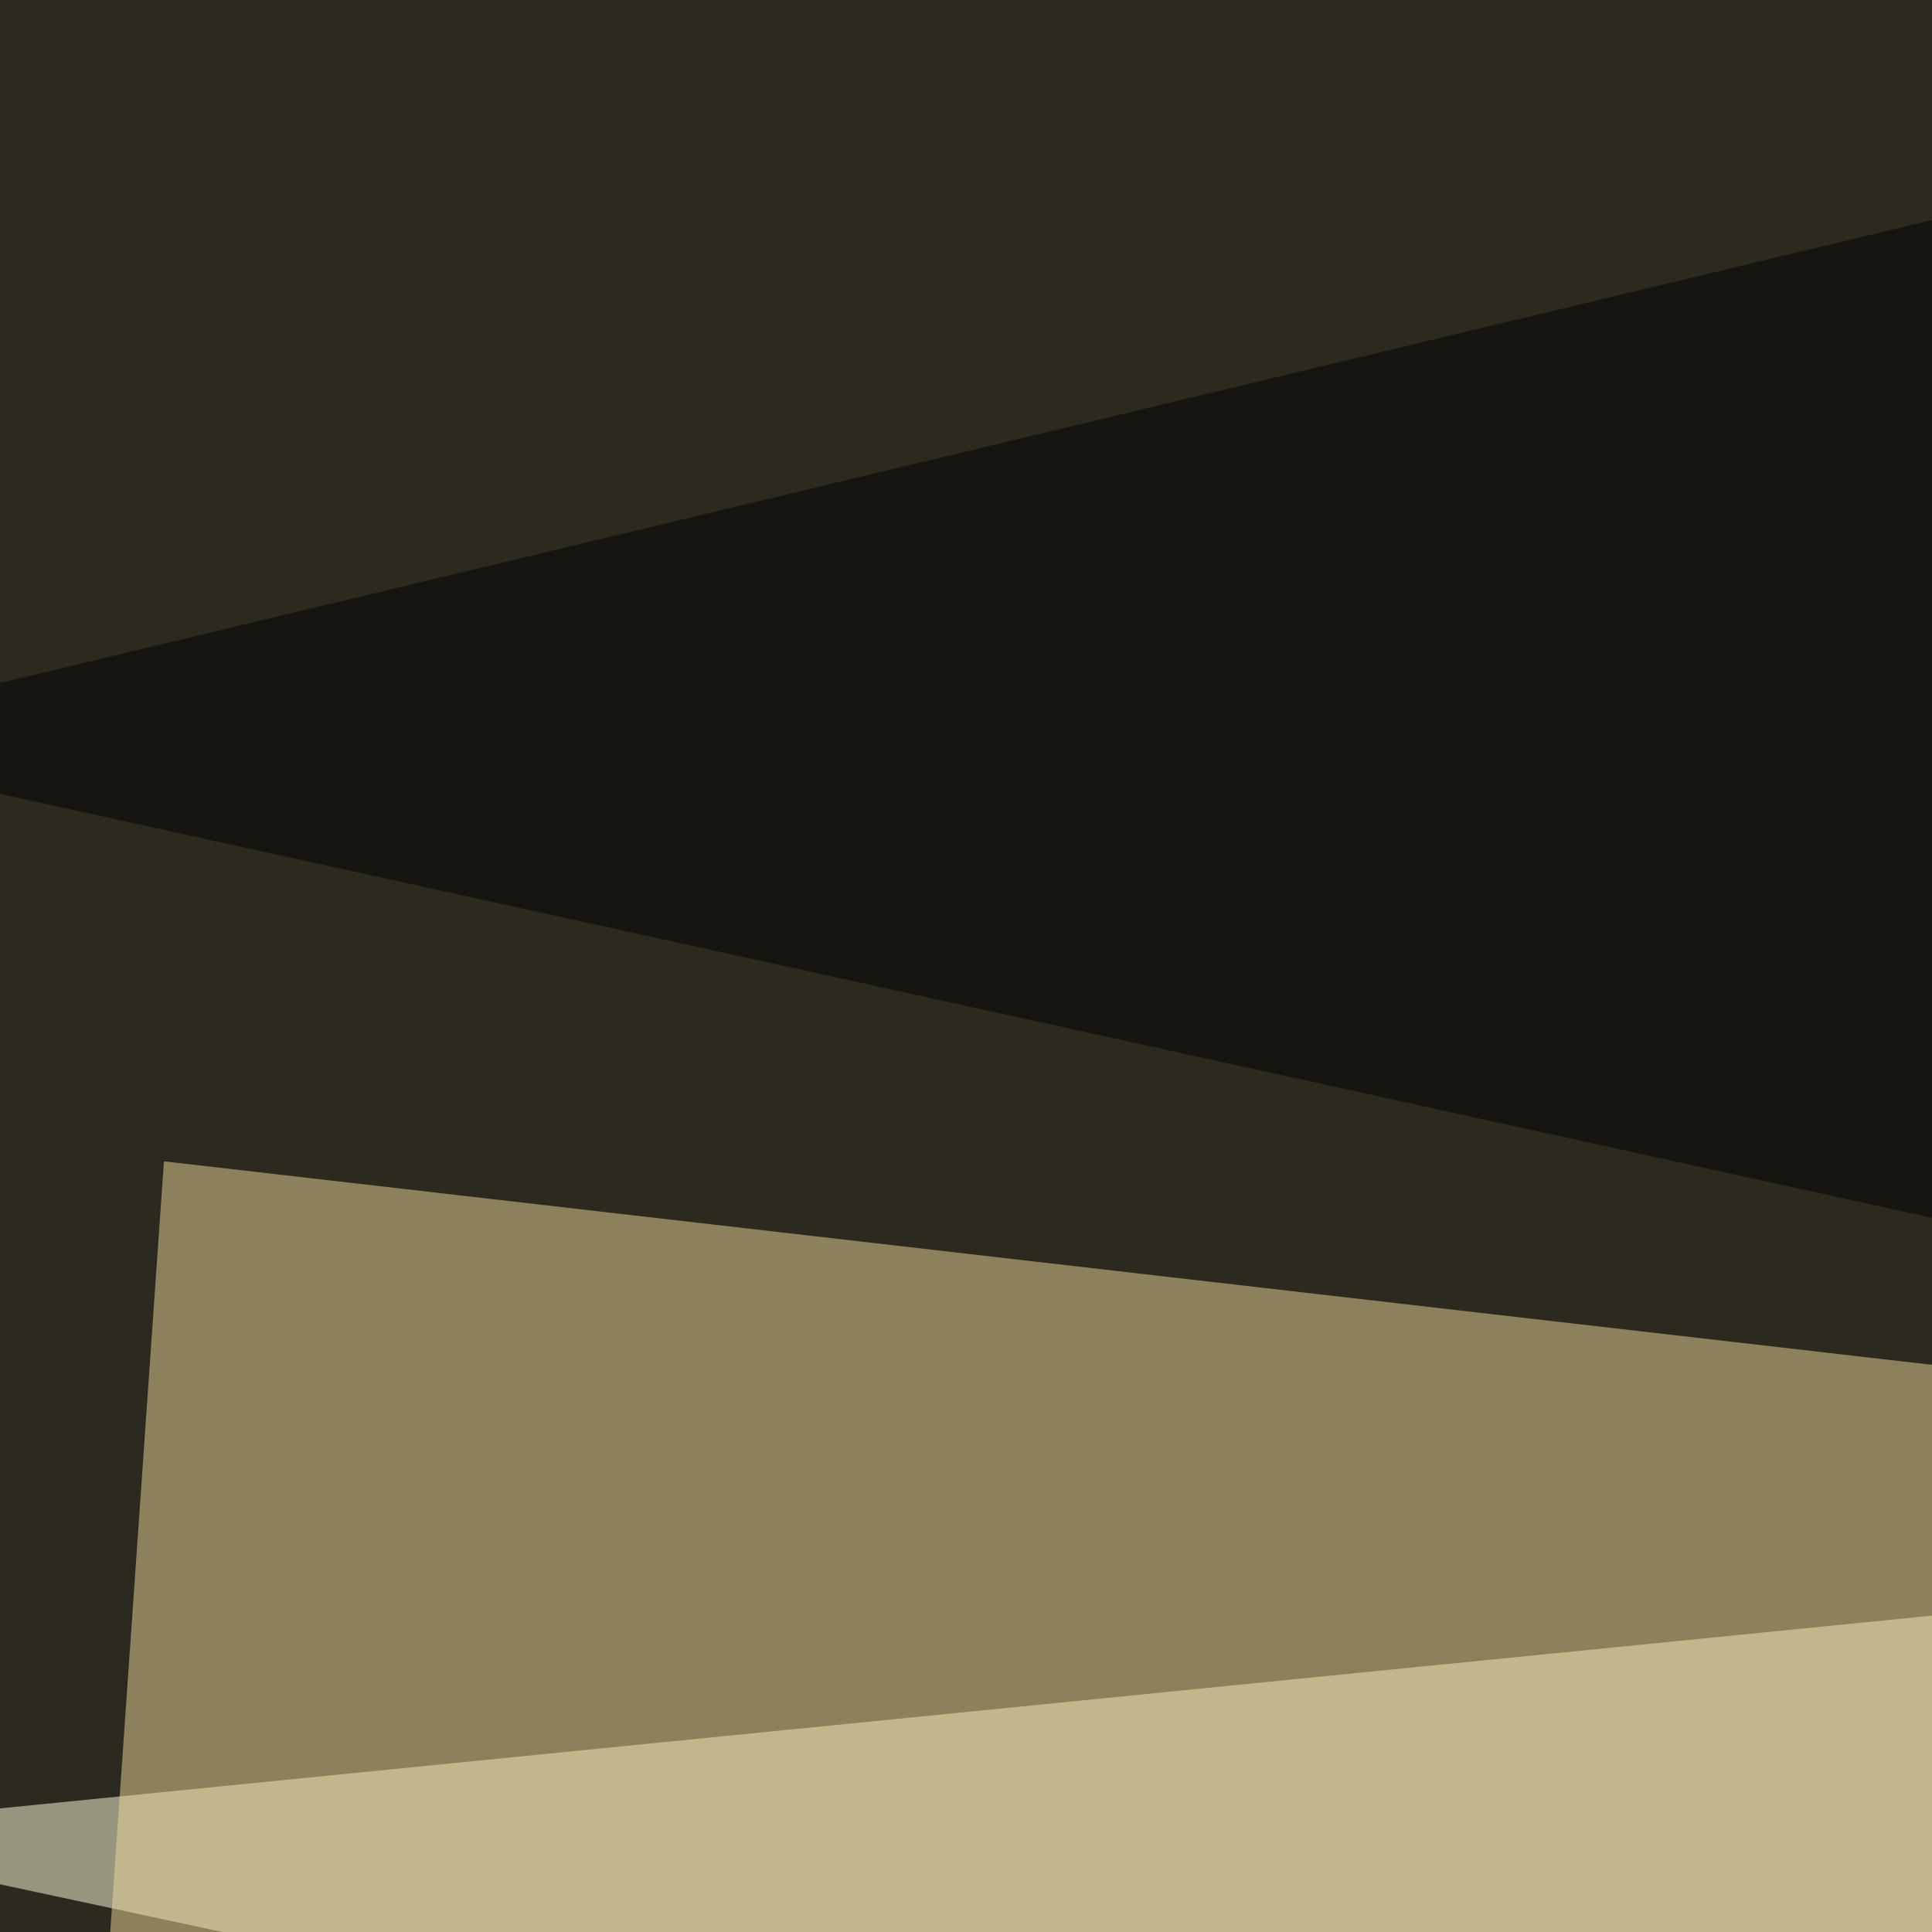
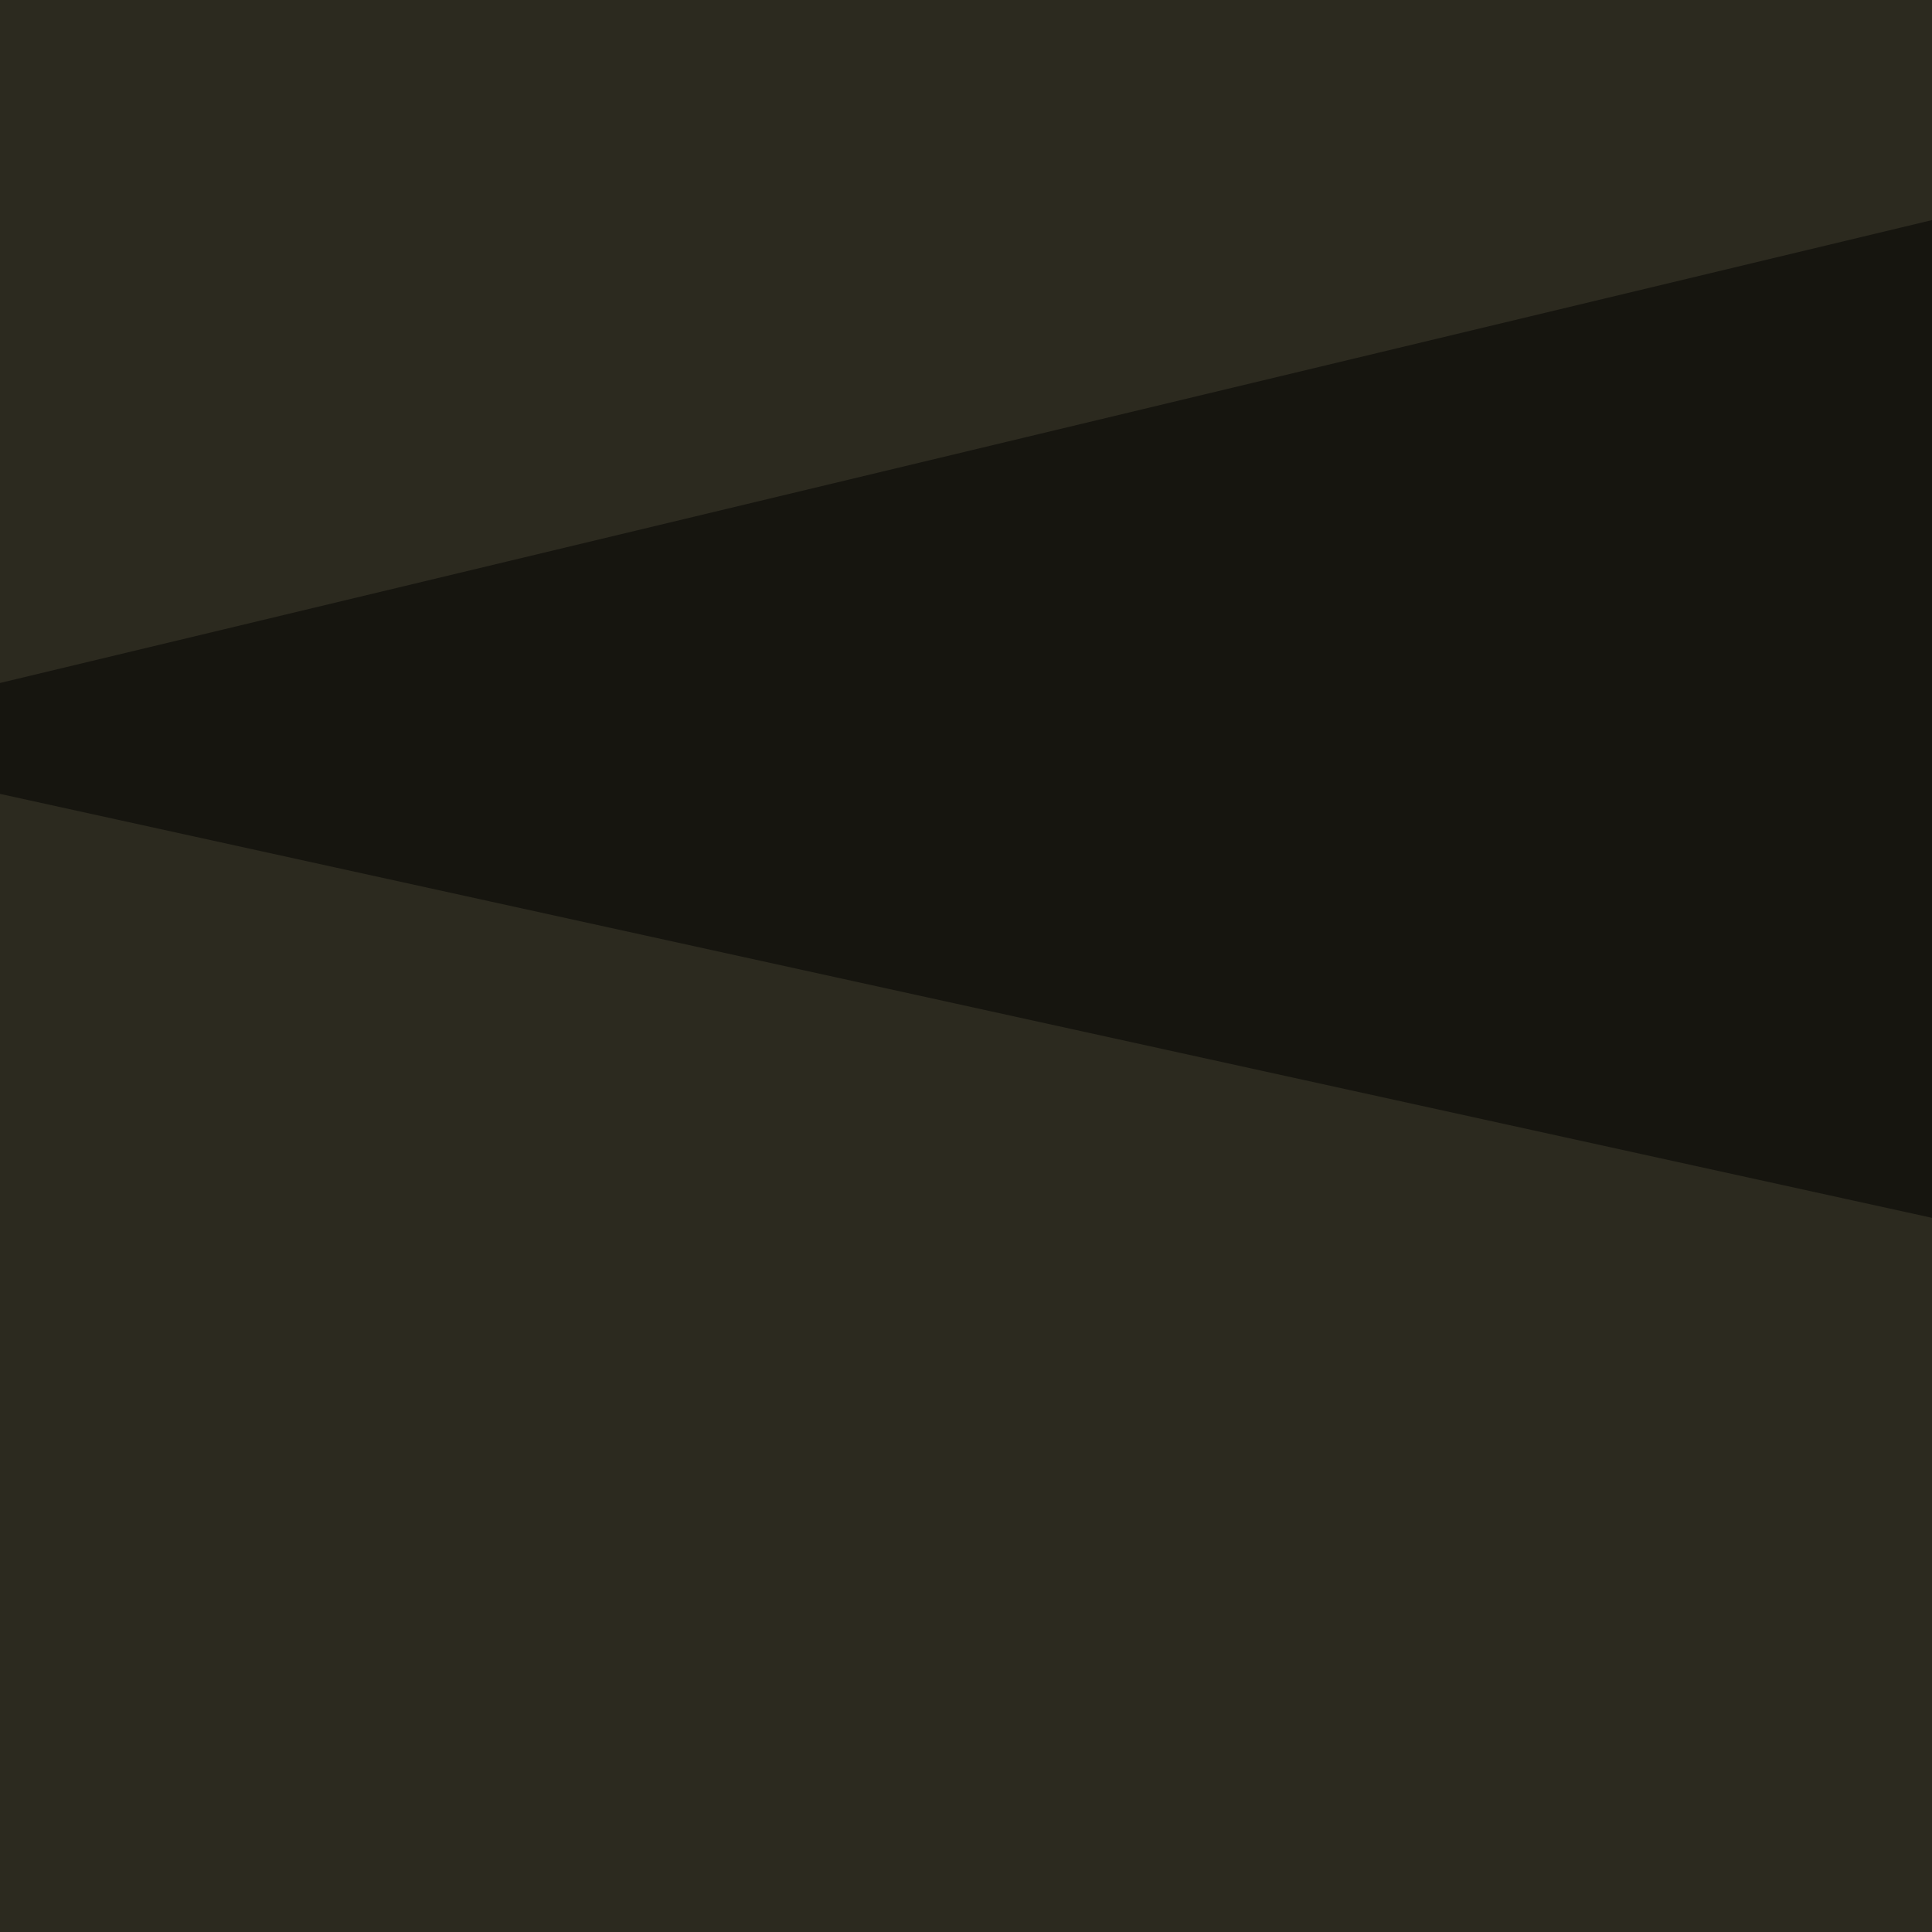
<svg xmlns="http://www.w3.org/2000/svg" width="363" height="363">
  <filter id="a">
    <feGaussianBlur stdDeviation="55" />
  </filter>
  <rect width="100%" height="100%" fill="#2c2a1f" />
  <g filter="url(#a)">
    <g fill-opacity=".5">
-       <path fill="#ffffde" d="M748.5 265.1l-29.3 243.2-764.6-164z" />
-       <path fill="#ecd99a" d="M795.4 306.2l-764.6-88-14.7 211z" />
      <path d="M795.4 637.2L13.2 795.4-45.4 356zm0-313.5L725.1-45.4-45.4 139.2z" />
    </g>
  </g>
</svg>